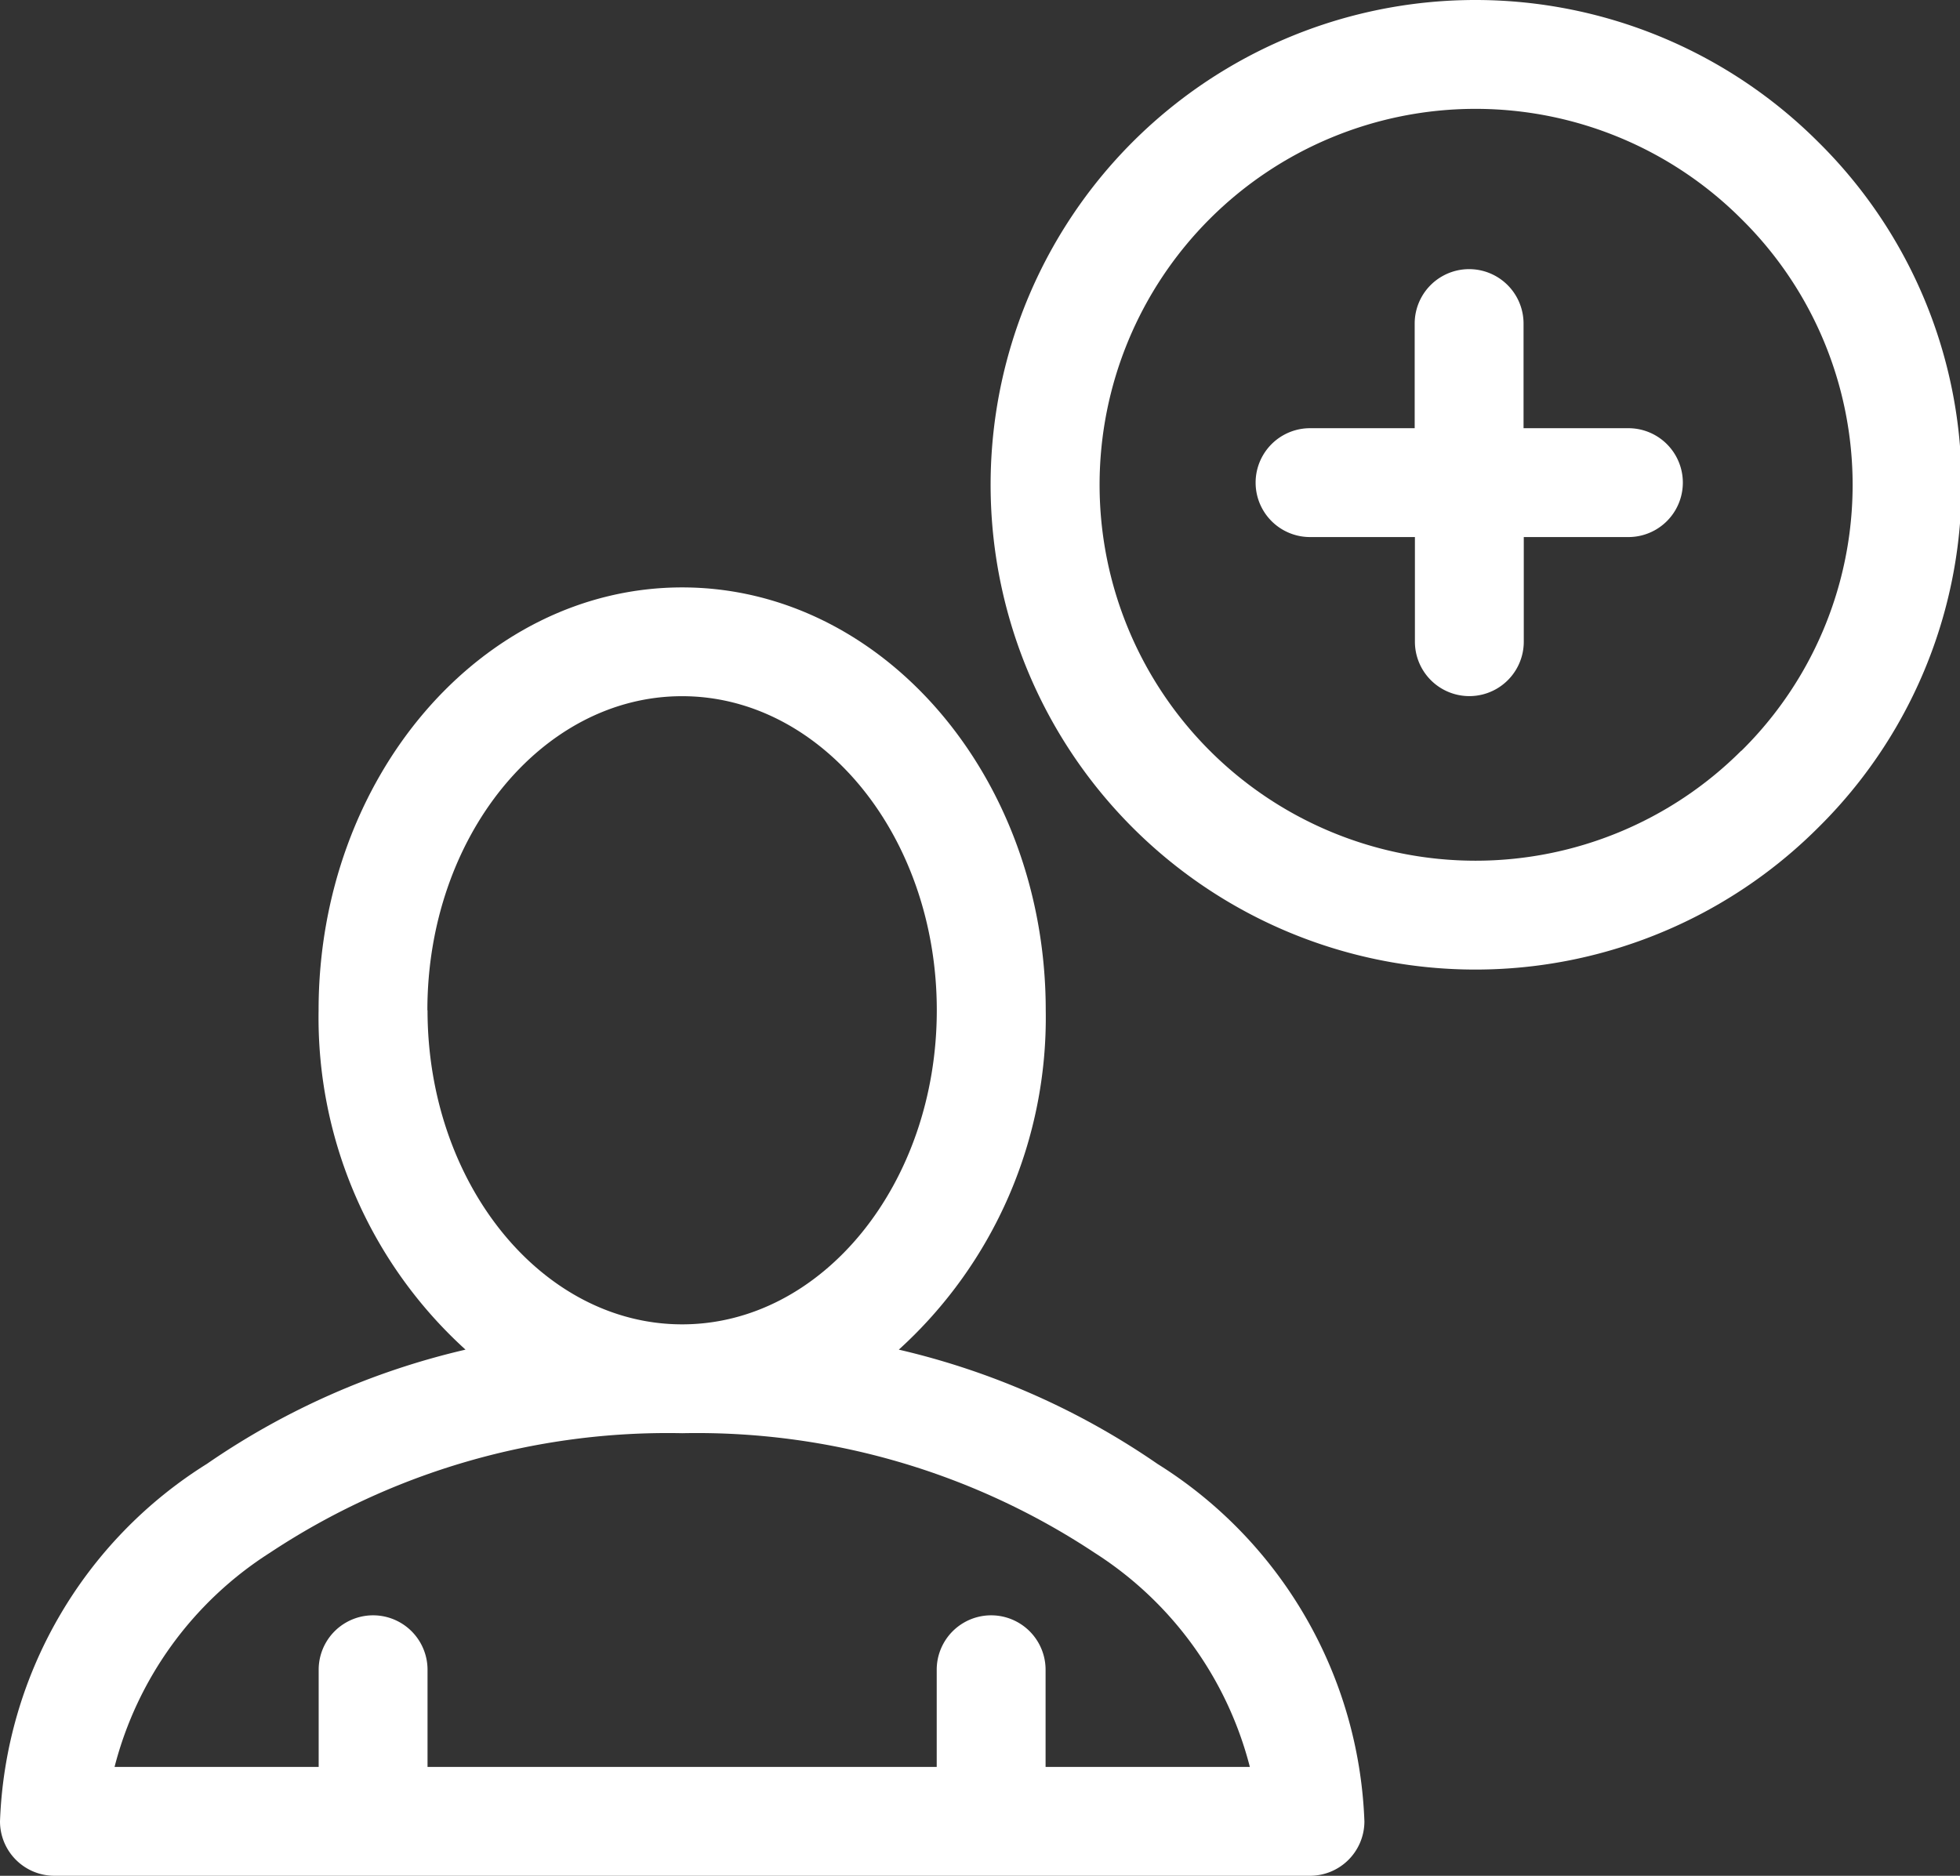
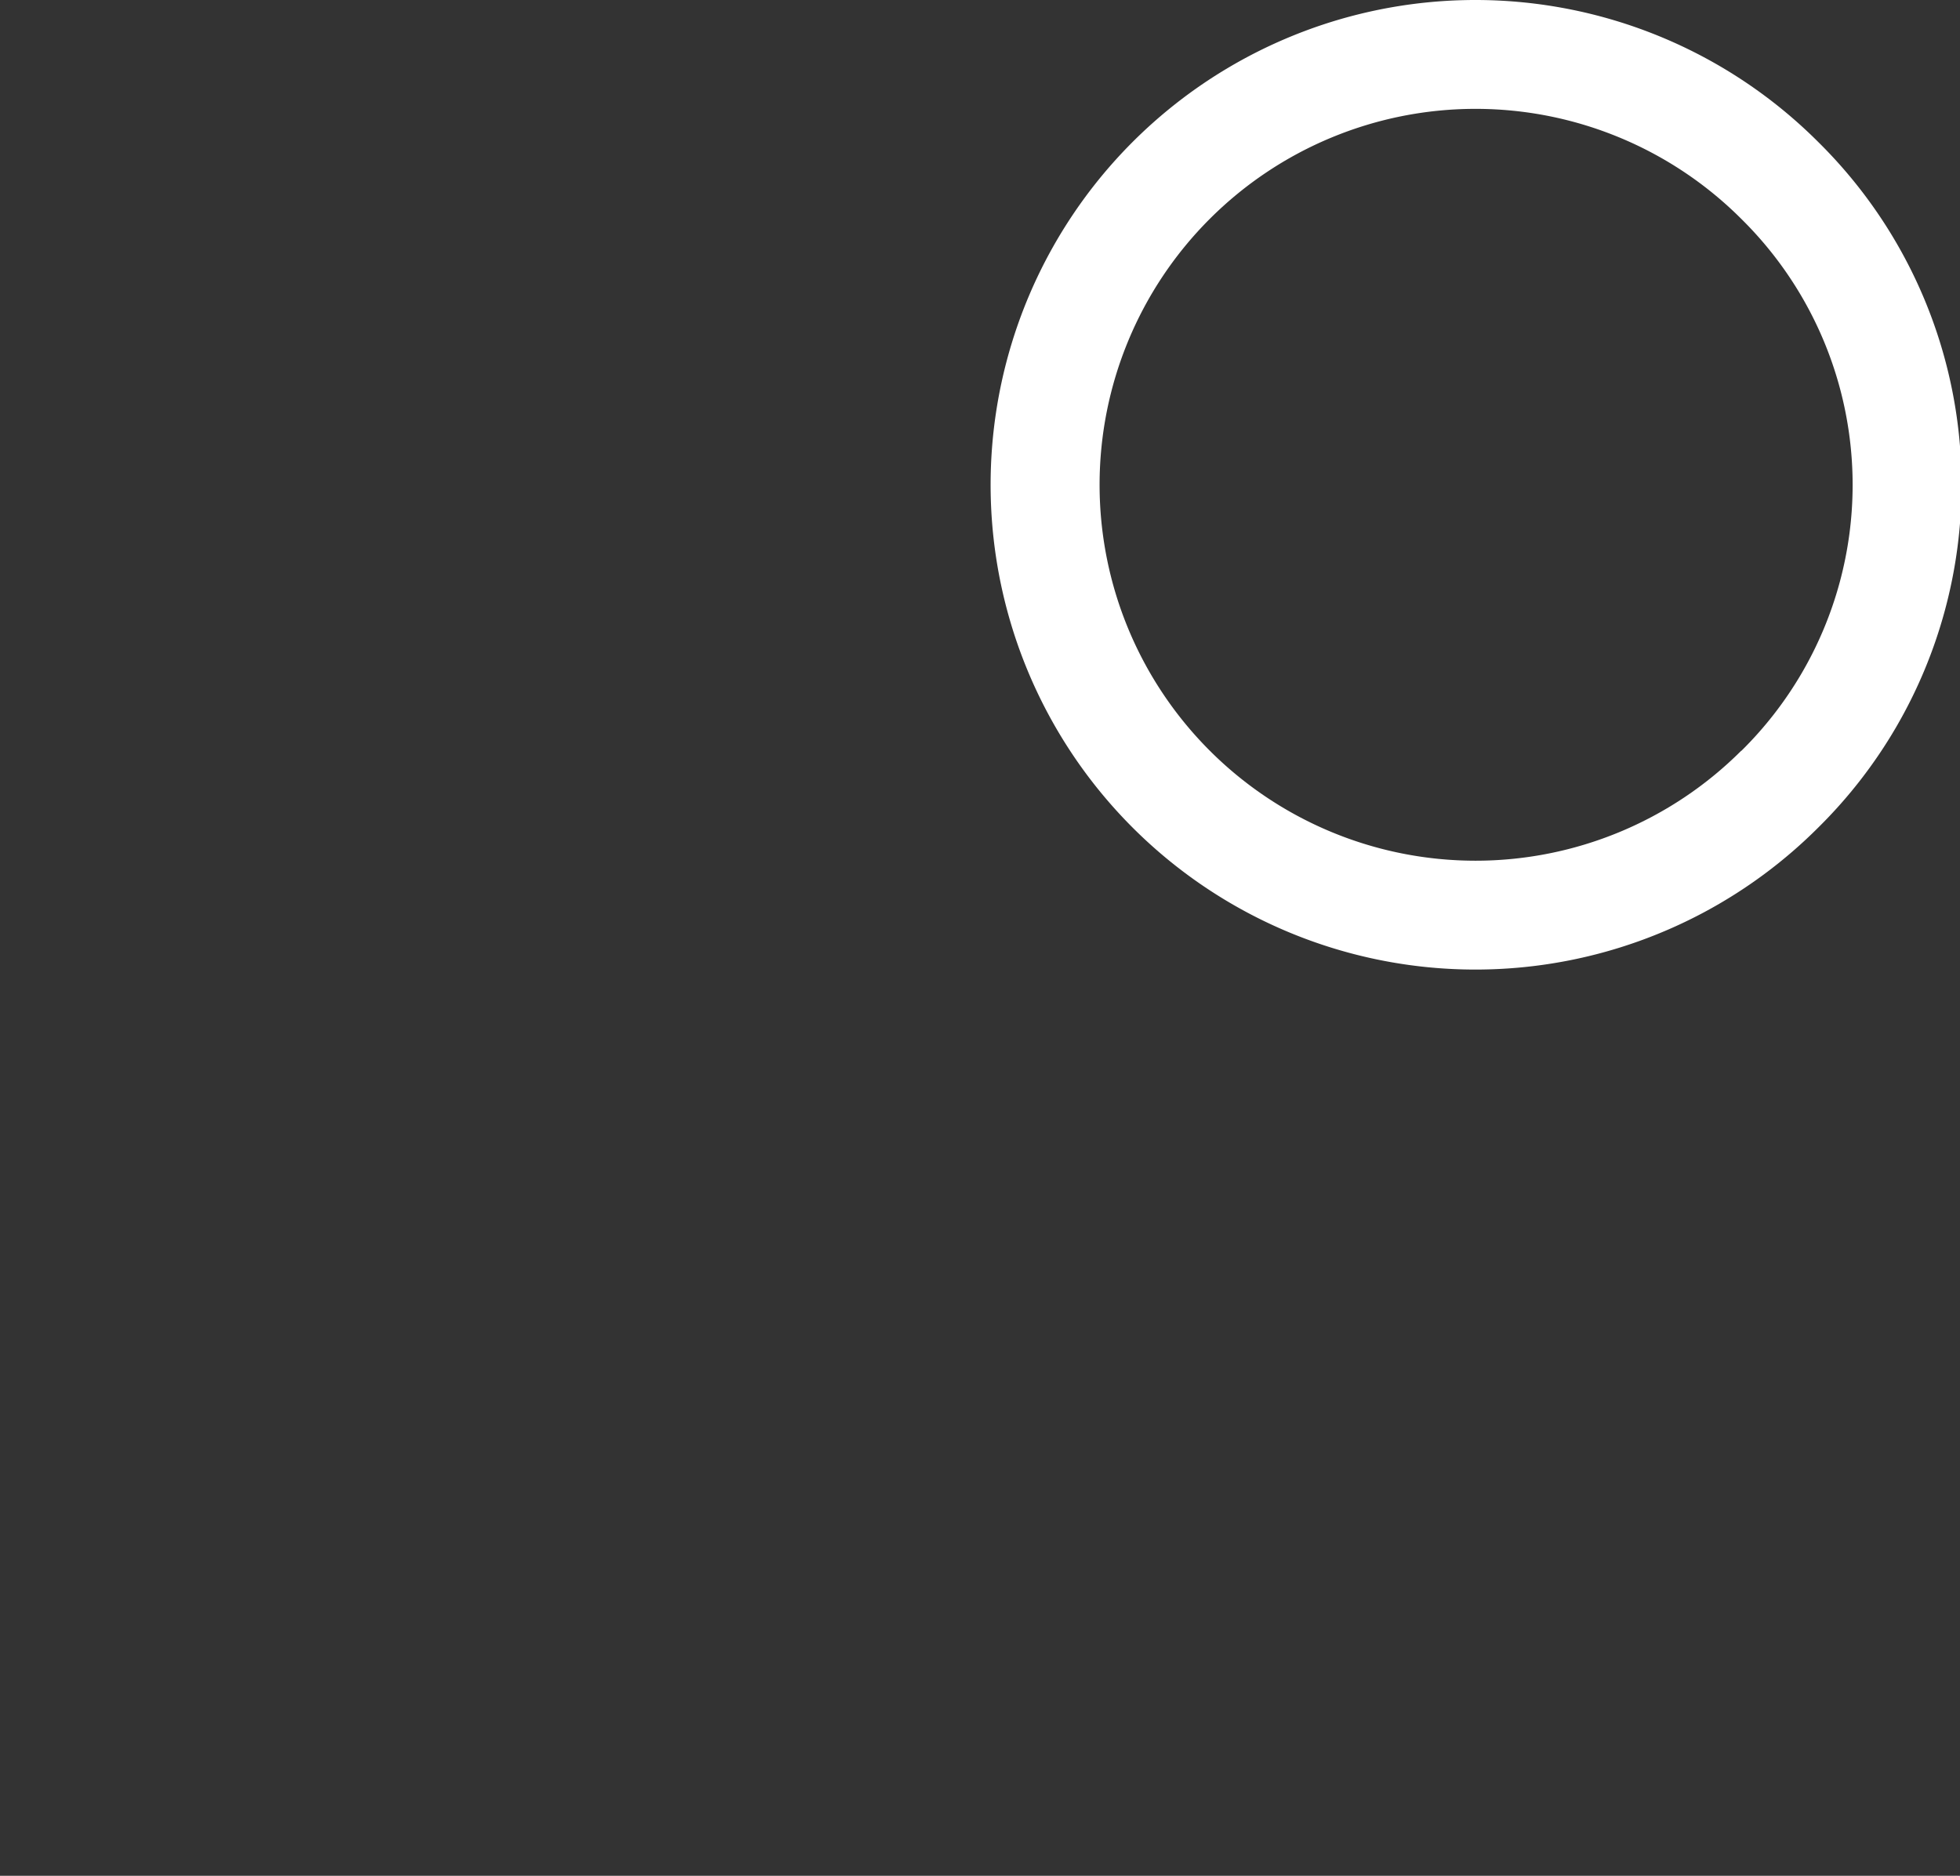
<svg xmlns="http://www.w3.org/2000/svg" width="25.494" height="24.4" viewBox="0 0 25.494 24.4">
  <rect x="0" y="0" width="25.494" height="24.4" fill="#333333" stroke="none" />
  <g id="add-new-user" transform="translate(0 -13.132)">
    <g id="Group_4" data-name="Group 4" transform="translate(0 13.132)">
      <g id="Group_3" data-name="Group 3" transform="translate(0)">
        <path id="Path_3" data-name="Path 3" d="M320.074,14.979a6.306,6.306,0,1,0,0,8.918A6.265,6.265,0,0,0,320.074,14.979Zm-1,7.917a4.89,4.89,0,1,1,0-6.916A4.858,4.858,0,0,1,319.073,22.9Z" transform="translate(-296.424 -13.132)" fill="#fff" />
-         <path id="Path_4" data-name="Path 4" d="M396.874,99.245h-1.361V97.884a.708.708,0,0,0-1.416,0v1.361h-1.361a.708.708,0,0,0,0,1.416H394.1v1.361a.708.708,0,0,0,1.416,0v-1.361h1.361a.708.708,0,1,0,0-1.416Z" transform="translate(-375.696 -93.675)" fill="#fff" />
-         <path id="Path_5" data-name="Path 5" d="M15.055,207.935a9.846,9.846,0,0,0-3.364-1.486,5.831,5.831,0,0,0,1.911-4.415c0-3.033-2.121-5.5-4.729-5.5s-4.729,2.468-4.729,5.5a5.832,5.832,0,0,0,1.911,4.415,9.843,9.843,0,0,0-3.364,1.486A5.73,5.73,0,0,0,0,212.585a.708.708,0,0,0,.708.708H17.039a.708.708,0,0,0,.708-.708A5.73,5.73,0,0,0,15.055,207.935ZM13.6,211.877v-1.264a.708.708,0,1,0-1.416,0v1.264H5.561v-1.264a.708.708,0,1,0-1.416,0v1.264H1.49a4.683,4.683,0,0,1,2.018-2.784,9.367,9.367,0,0,1,5.366-1.557,9.365,9.365,0,0,1,5.366,1.557,4.682,4.682,0,0,1,2.017,2.784Zm-8.041-9.843c0-2.253,1.486-4.085,3.313-4.085s3.313,1.833,3.313,4.085S10.7,206.12,8.873,206.12,5.561,204.287,5.561,202.034Z" transform="translate(0 -188.893)" fill="#fff" />
      </g>
    </g>
  </g>
</svg>